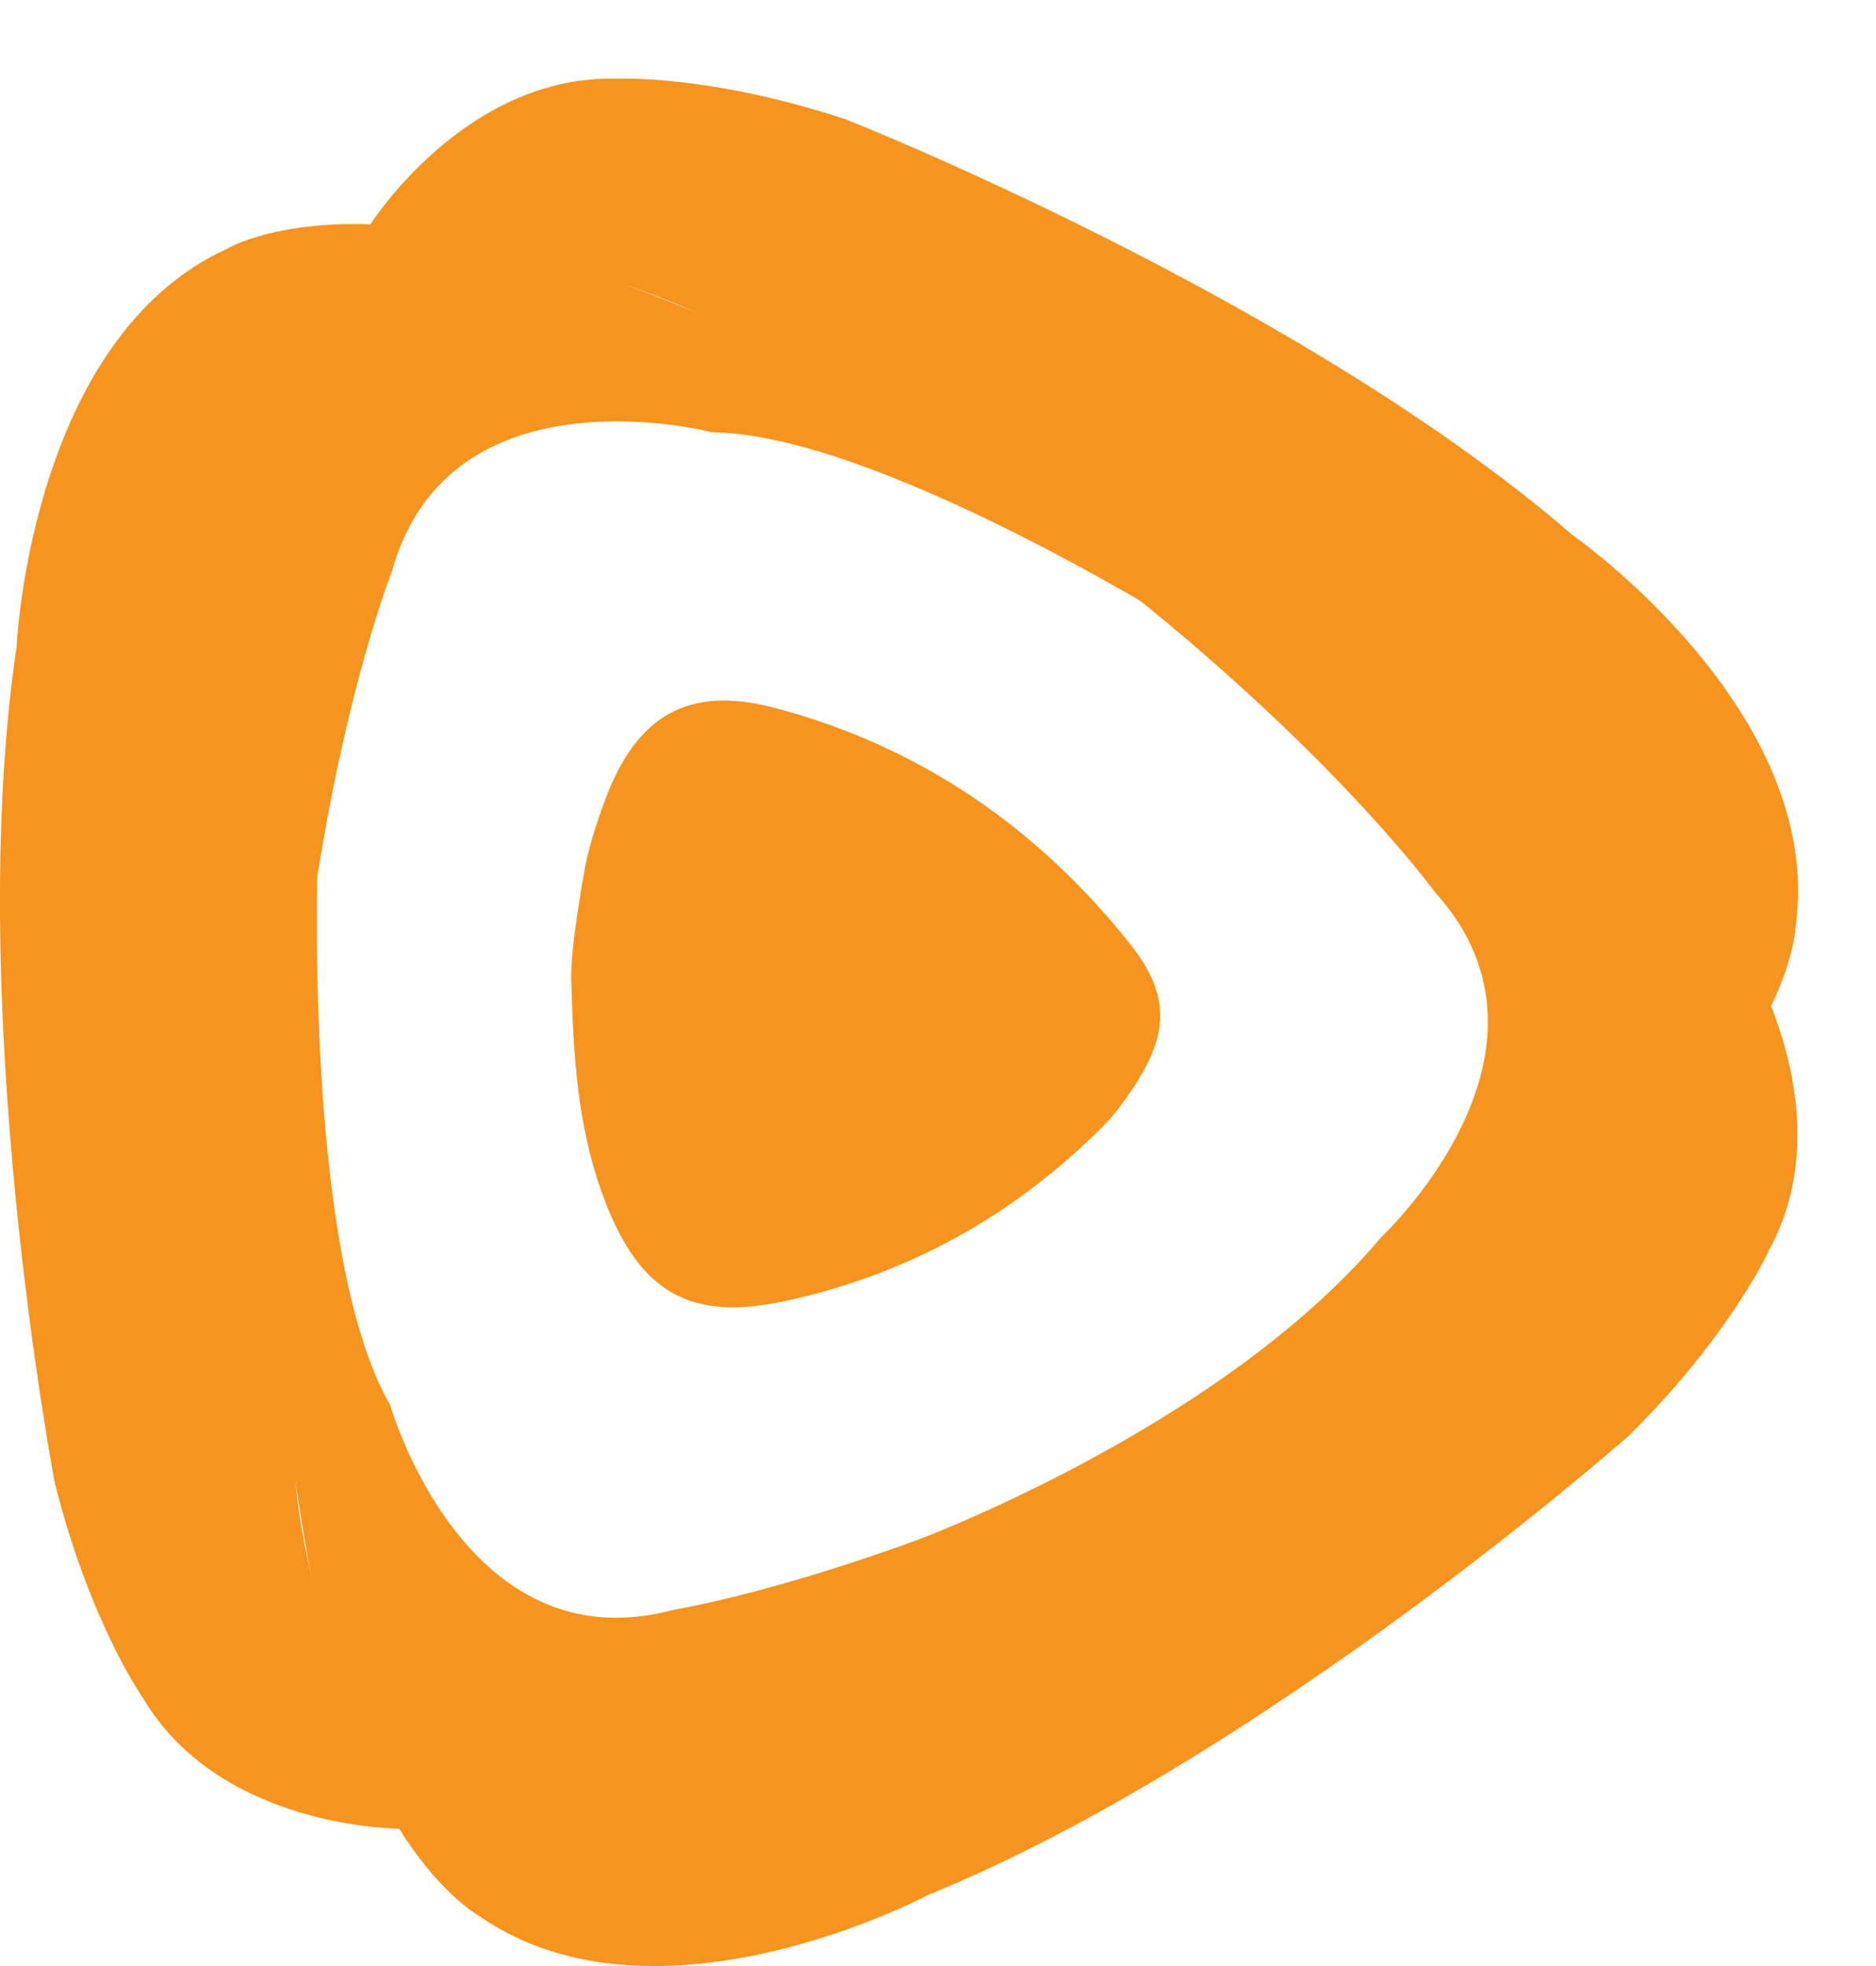
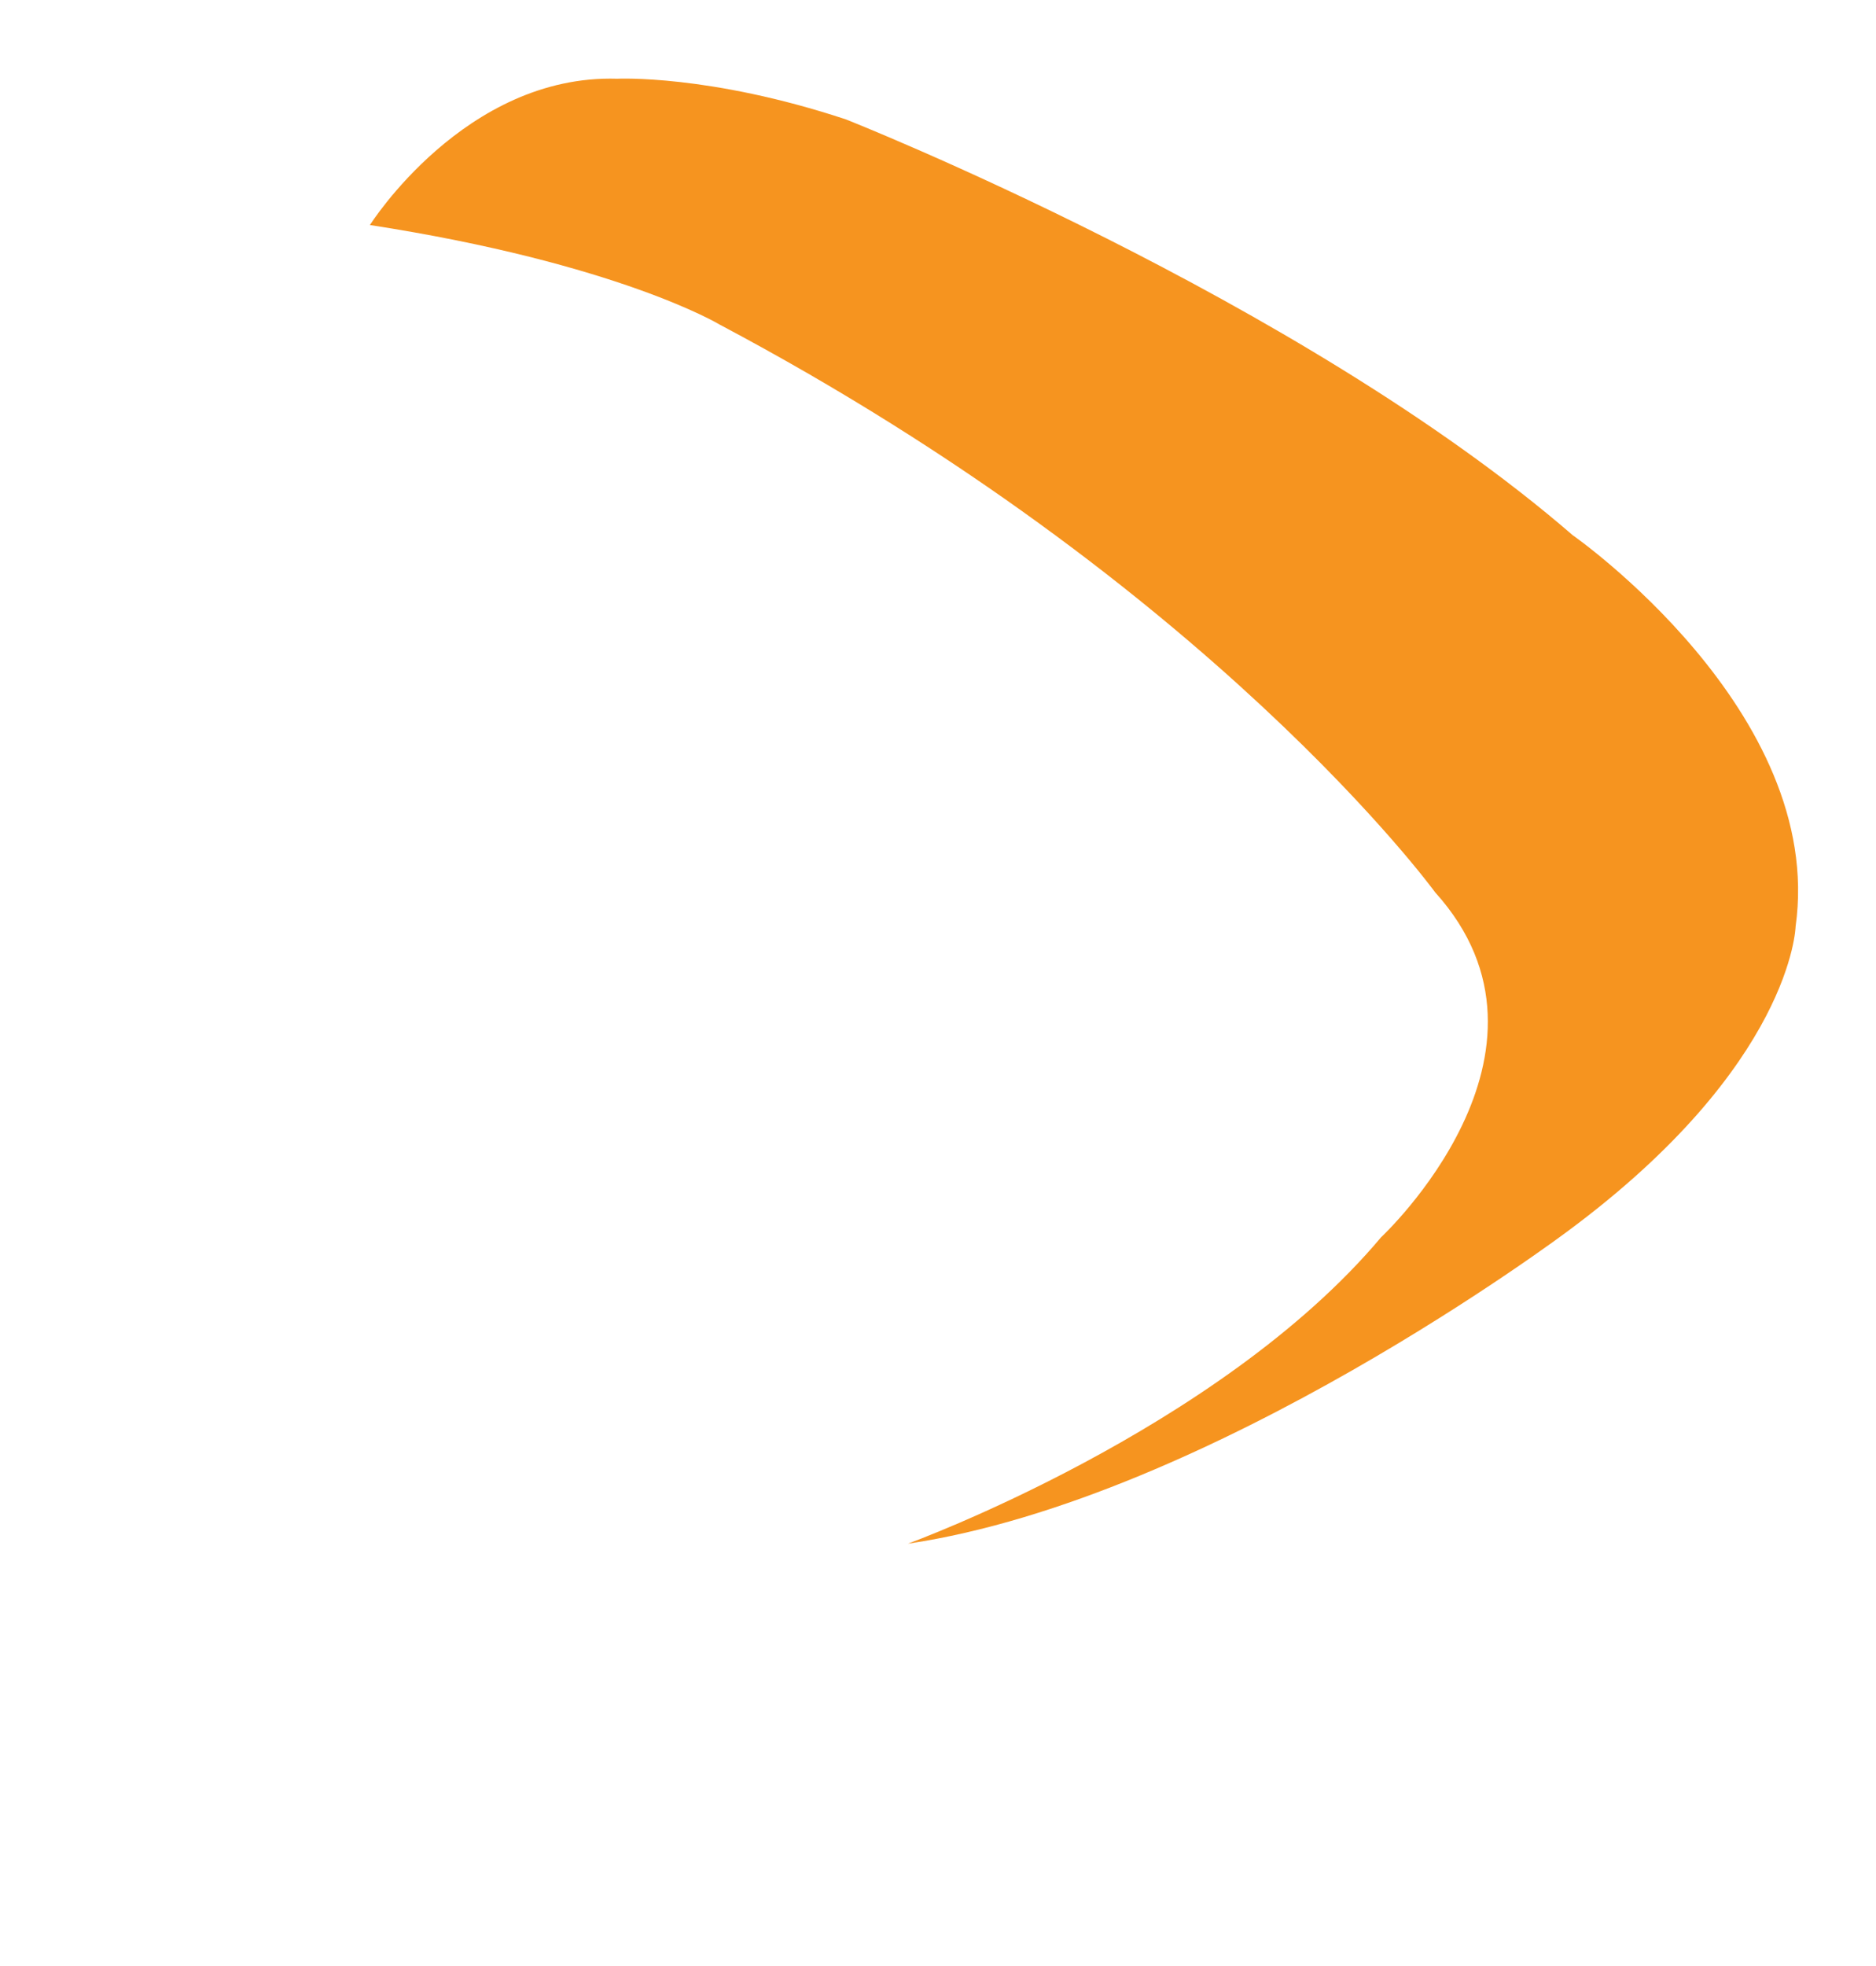
<svg xmlns="http://www.w3.org/2000/svg" width="21" height="22" viewBox="0 0 21 22" fill="none">
-   <path fill-rule="evenodd" clip-rule="evenodd" d="M6.397 11.031C6.421 11.994 6.5 12.734 6.773 13.442C7.163 14.451 7.714 14.787 8.773 14.562C10.161 14.266 11.361 13.598 12.363 12.587C12.472 12.477 12.565 12.349 12.653 12.221C13.086 11.591 13.115 11.146 12.645 10.556C11.607 9.254 10.284 8.344 8.667 7.92C7.702 7.667 7.125 8.008 6.774 8.95C6.672 9.227 6.579 9.512 6.531 9.802C6.452 10.277 6.377 10.756 6.397 11.031Z" fill="#F6941F" />
-   <path d="M4.466 20.462C4.466 20.462 2.469 20.467 1.601 19.002C1.601 19.002 1.007 18.162 0.614 16.596C0.614 16.596 -0.41 11.243 0.186 7.233C0.186 7.233 0.338 3.782 2.549 2.78C2.549 2.78 3.876 1.985 6.789 3.108C6.789 3.108 11.563 4.751 13.818 7.361C13.818 7.361 9.97 4.861 7.97 4.837C7.97 4.837 5.034 4.067 4.387 6.394C4.387 6.394 2.825 10.338 3.31 16.564C3.31 16.564 3.343 17.889 4.466 20.462Z" fill="#F6941F" />
-   <path d="M19.6 10.78C19.6 10.78 20.621 12.497 19.802 13.99C19.802 13.99 19.382 14.929 18.234 16.065C18.234 16.065 14.15 19.672 10.395 21.202C10.395 21.202 7.348 22.829 5.36 21.437C5.36 21.437 3.999 20.7 3.482 17.621C3.482 17.621 2.465 12.675 3.562 9.406C3.562 9.406 3.37 13.99 4.368 15.724C4.368 15.724 5.201 18.642 7.533 18.015C7.533 18.015 11.723 17.349 16.834 13.761C16.834 13.761 17.958 13.058 19.6 10.78Z" fill="#F6941F" />
  <path d="M4.141 2.518C4.141 2.518 5.206 0.829 6.909 0.881C6.909 0.881 7.936 0.829 9.469 1.336C9.469 1.336 14.538 3.337 17.605 5.989C17.605 5.989 20.438 7.964 20.1 10.368C20.1 10.368 20.062 11.915 17.553 13.774C17.553 13.774 13.575 16.767 10.163 17.274C10.163 17.274 13.641 16.009 15.46 13.845C15.46 13.845 17.683 11.778 16.065 9.985C16.065 9.985 13.569 6.554 8.052 3.63C8.053 3.63 6.915 2.947 4.141 2.518Z" fill="#F6941F" />
</svg>